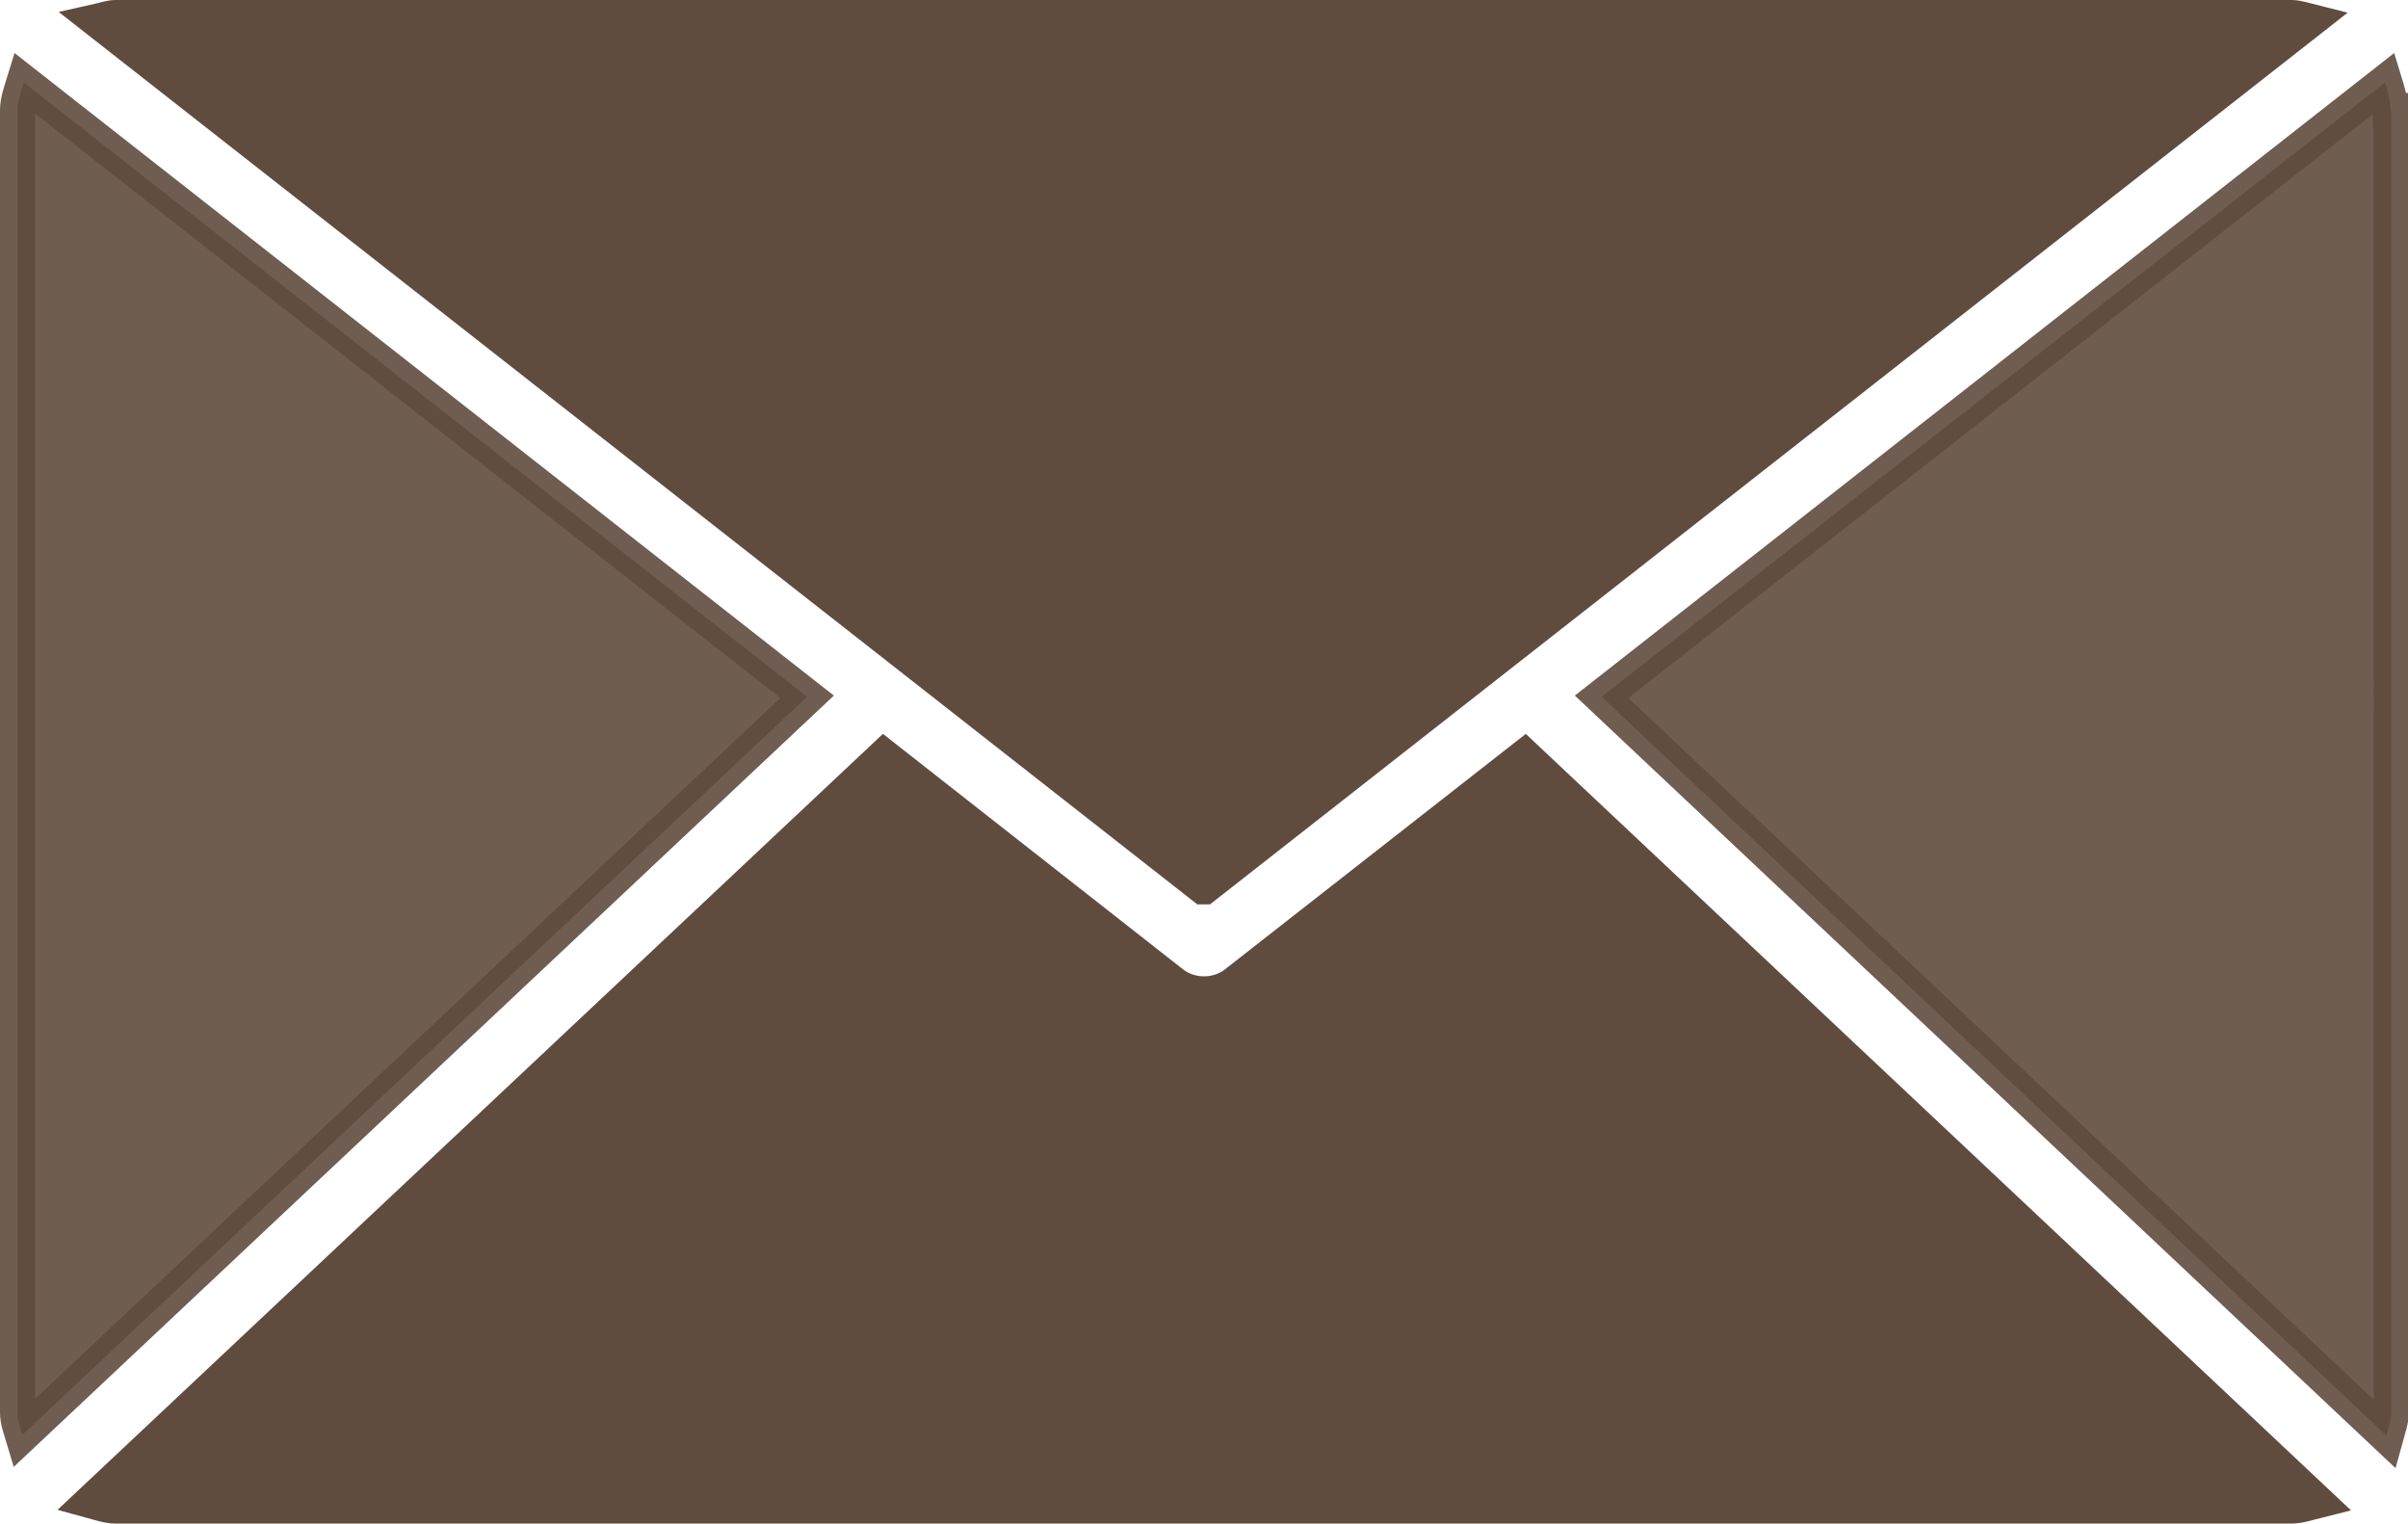
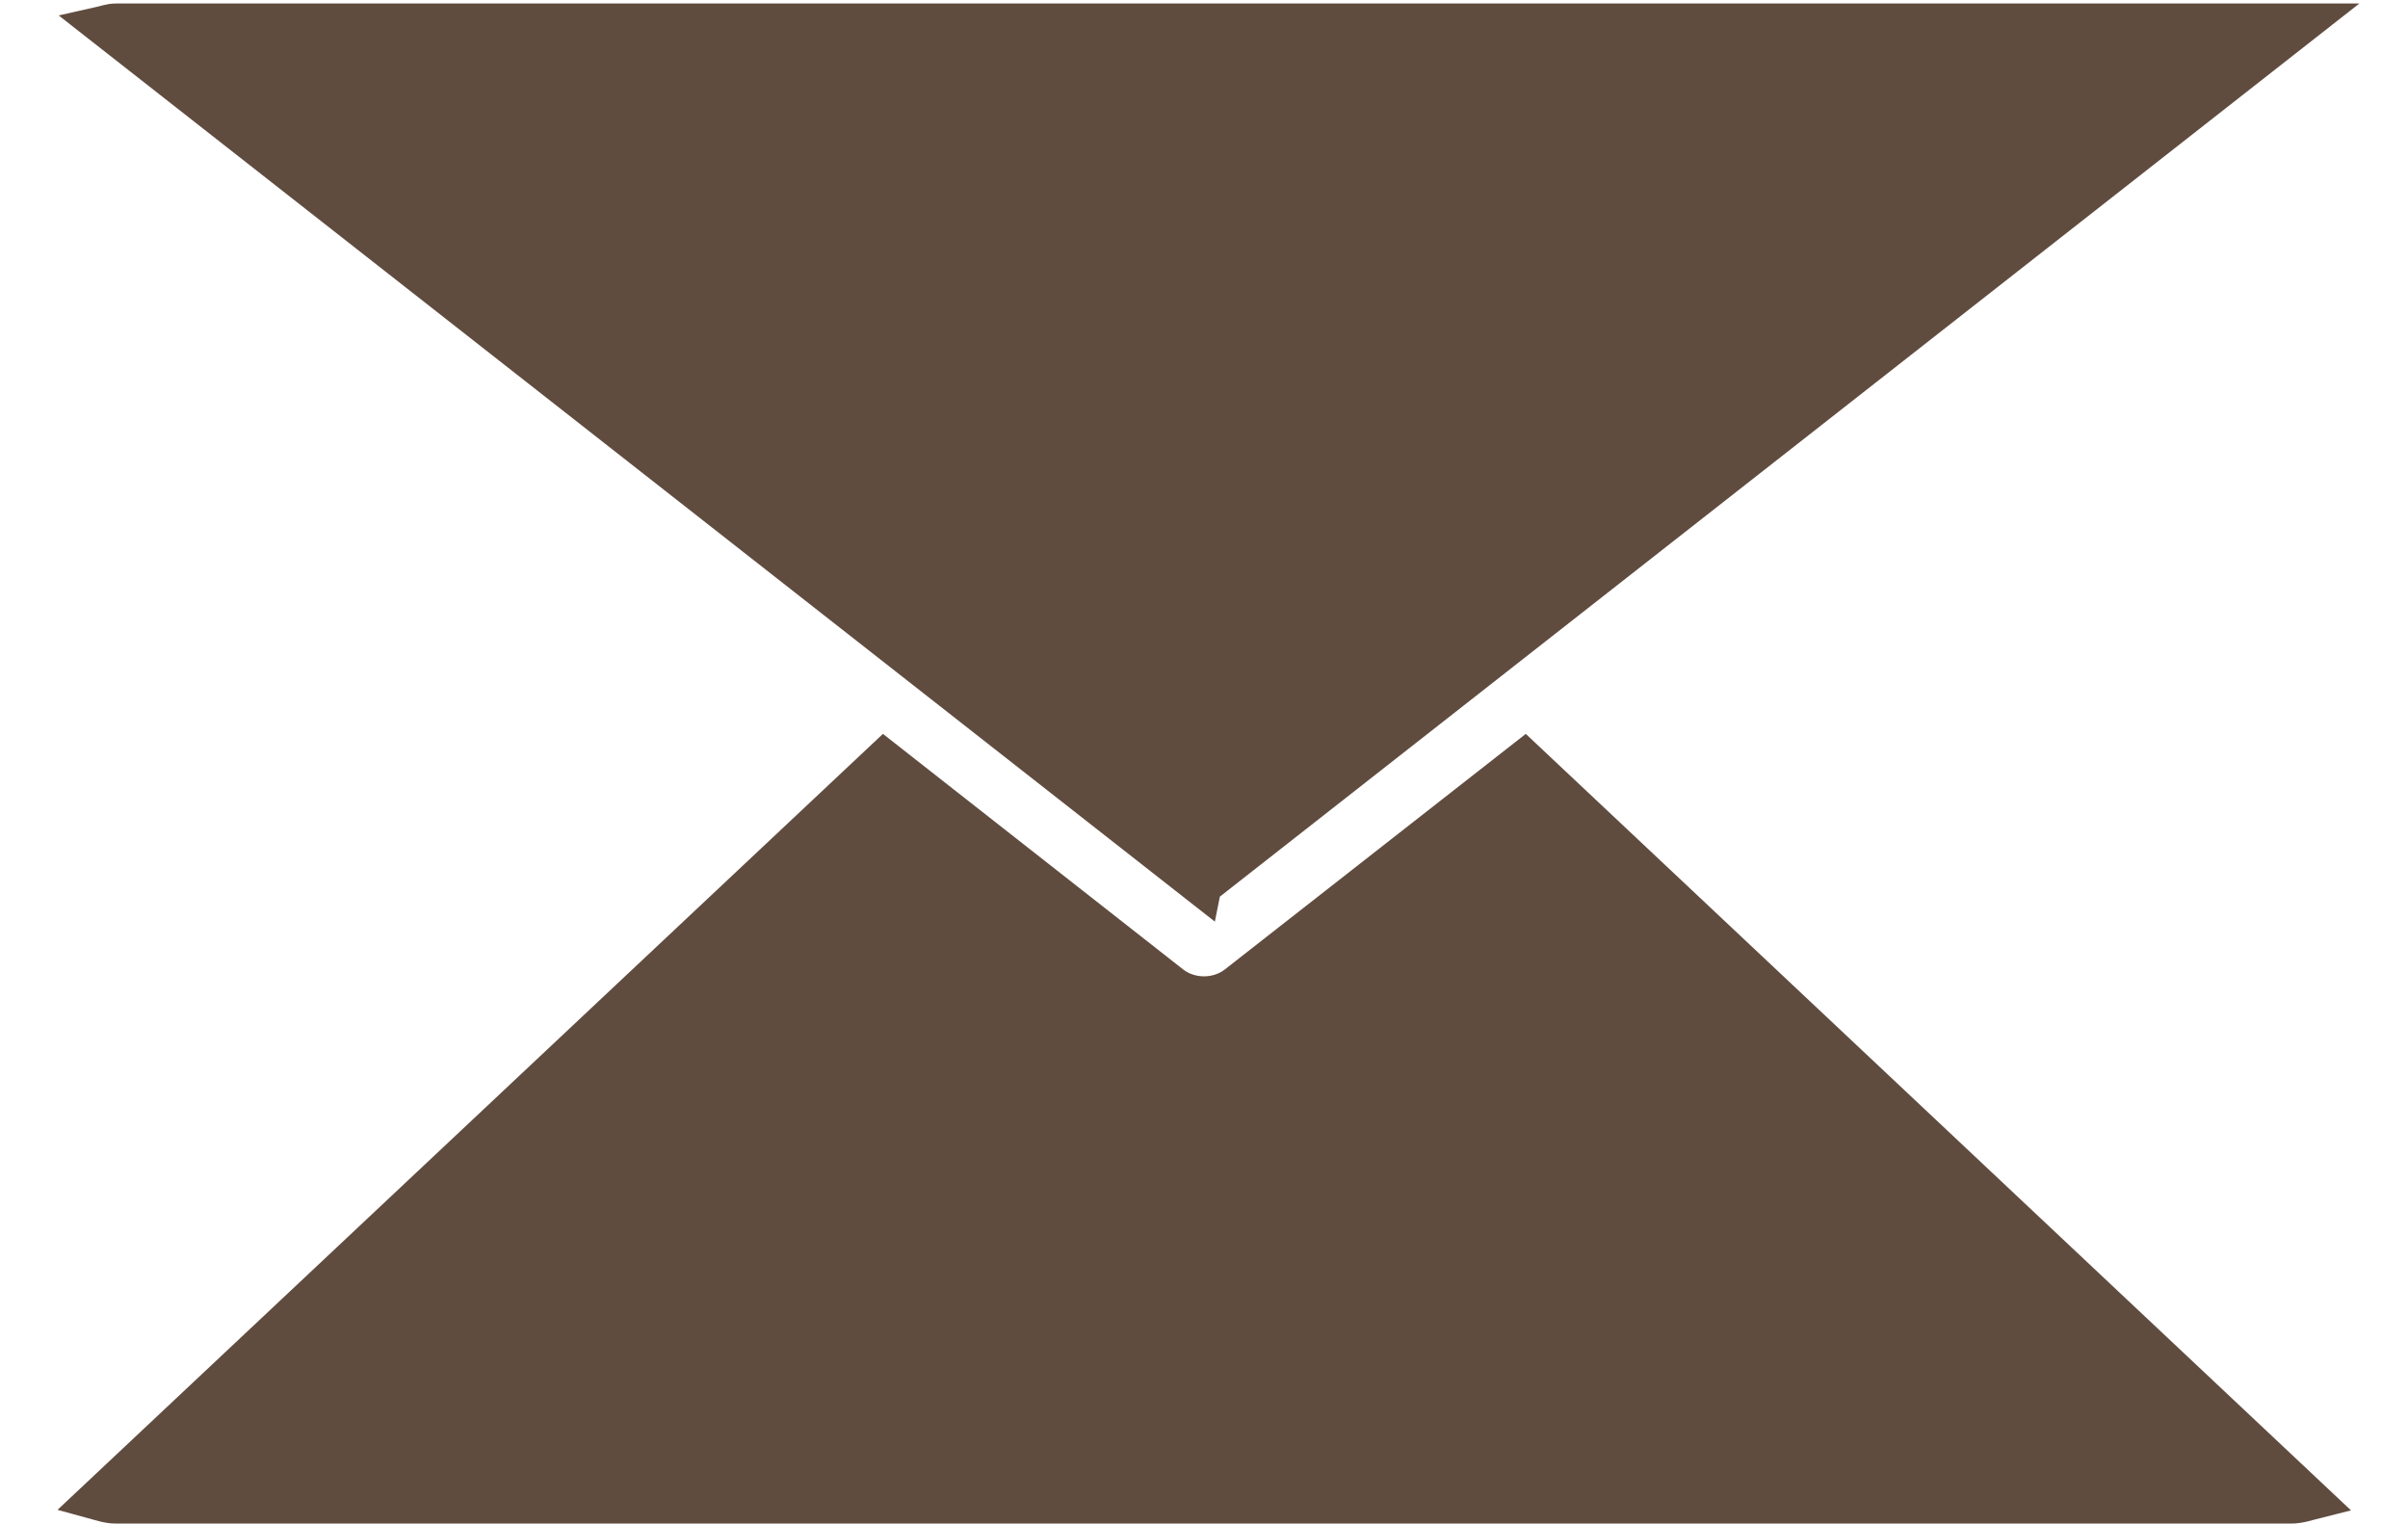
<svg xmlns="http://www.w3.org/2000/svg" id="_レイヤー_2" data-name="レイヤー 2" viewBox="0 0 34.46 21.8">
  <defs>
    <style>.cls-1{fill:#604c3f;stroke:#604c3f;stroke-width:.5px}</style>
  </defs>
  <g id="_レイヤー_1-2" data-name="レイヤー 1">
-     <path class="cls-1" d="M17.23 12.69L33.04.3c-.08-.02-.16-.05-.25-.05H1.66c-.09 0-.16.03-.25.05l15.81 12.39z" />
-     <path d="M34.21 1.58c0-.14-.04-.27-.08-.4L22.92 9.97l11.23 10.57c.03-.11.07-.21.07-.32V1.58zM.34 1.18c-.04.13-.09.26-.09.4v18.63c0 .12.04.22.07.32L11.55 9.97.34 1.18z" opacity=".9" fill="#604c3f" stroke="#604c3f" stroke-width=".5" />
+     <path class="cls-1" d="M17.23 12.69L33.04.3H1.66c-.09 0-.16.03-.25.05l15.81 12.39z" />
    <path class="cls-1" d="M21.82 10.83l-4.14 3.24c-.13.1-.29.15-.45.15s-.32-.05-.45-.15l-4.13-3.24L1.32 21.48c.11.03.22.07.34.07h31.13c.12 0 .23-.04.35-.07L21.82 10.83z" />
  </g>
</svg>